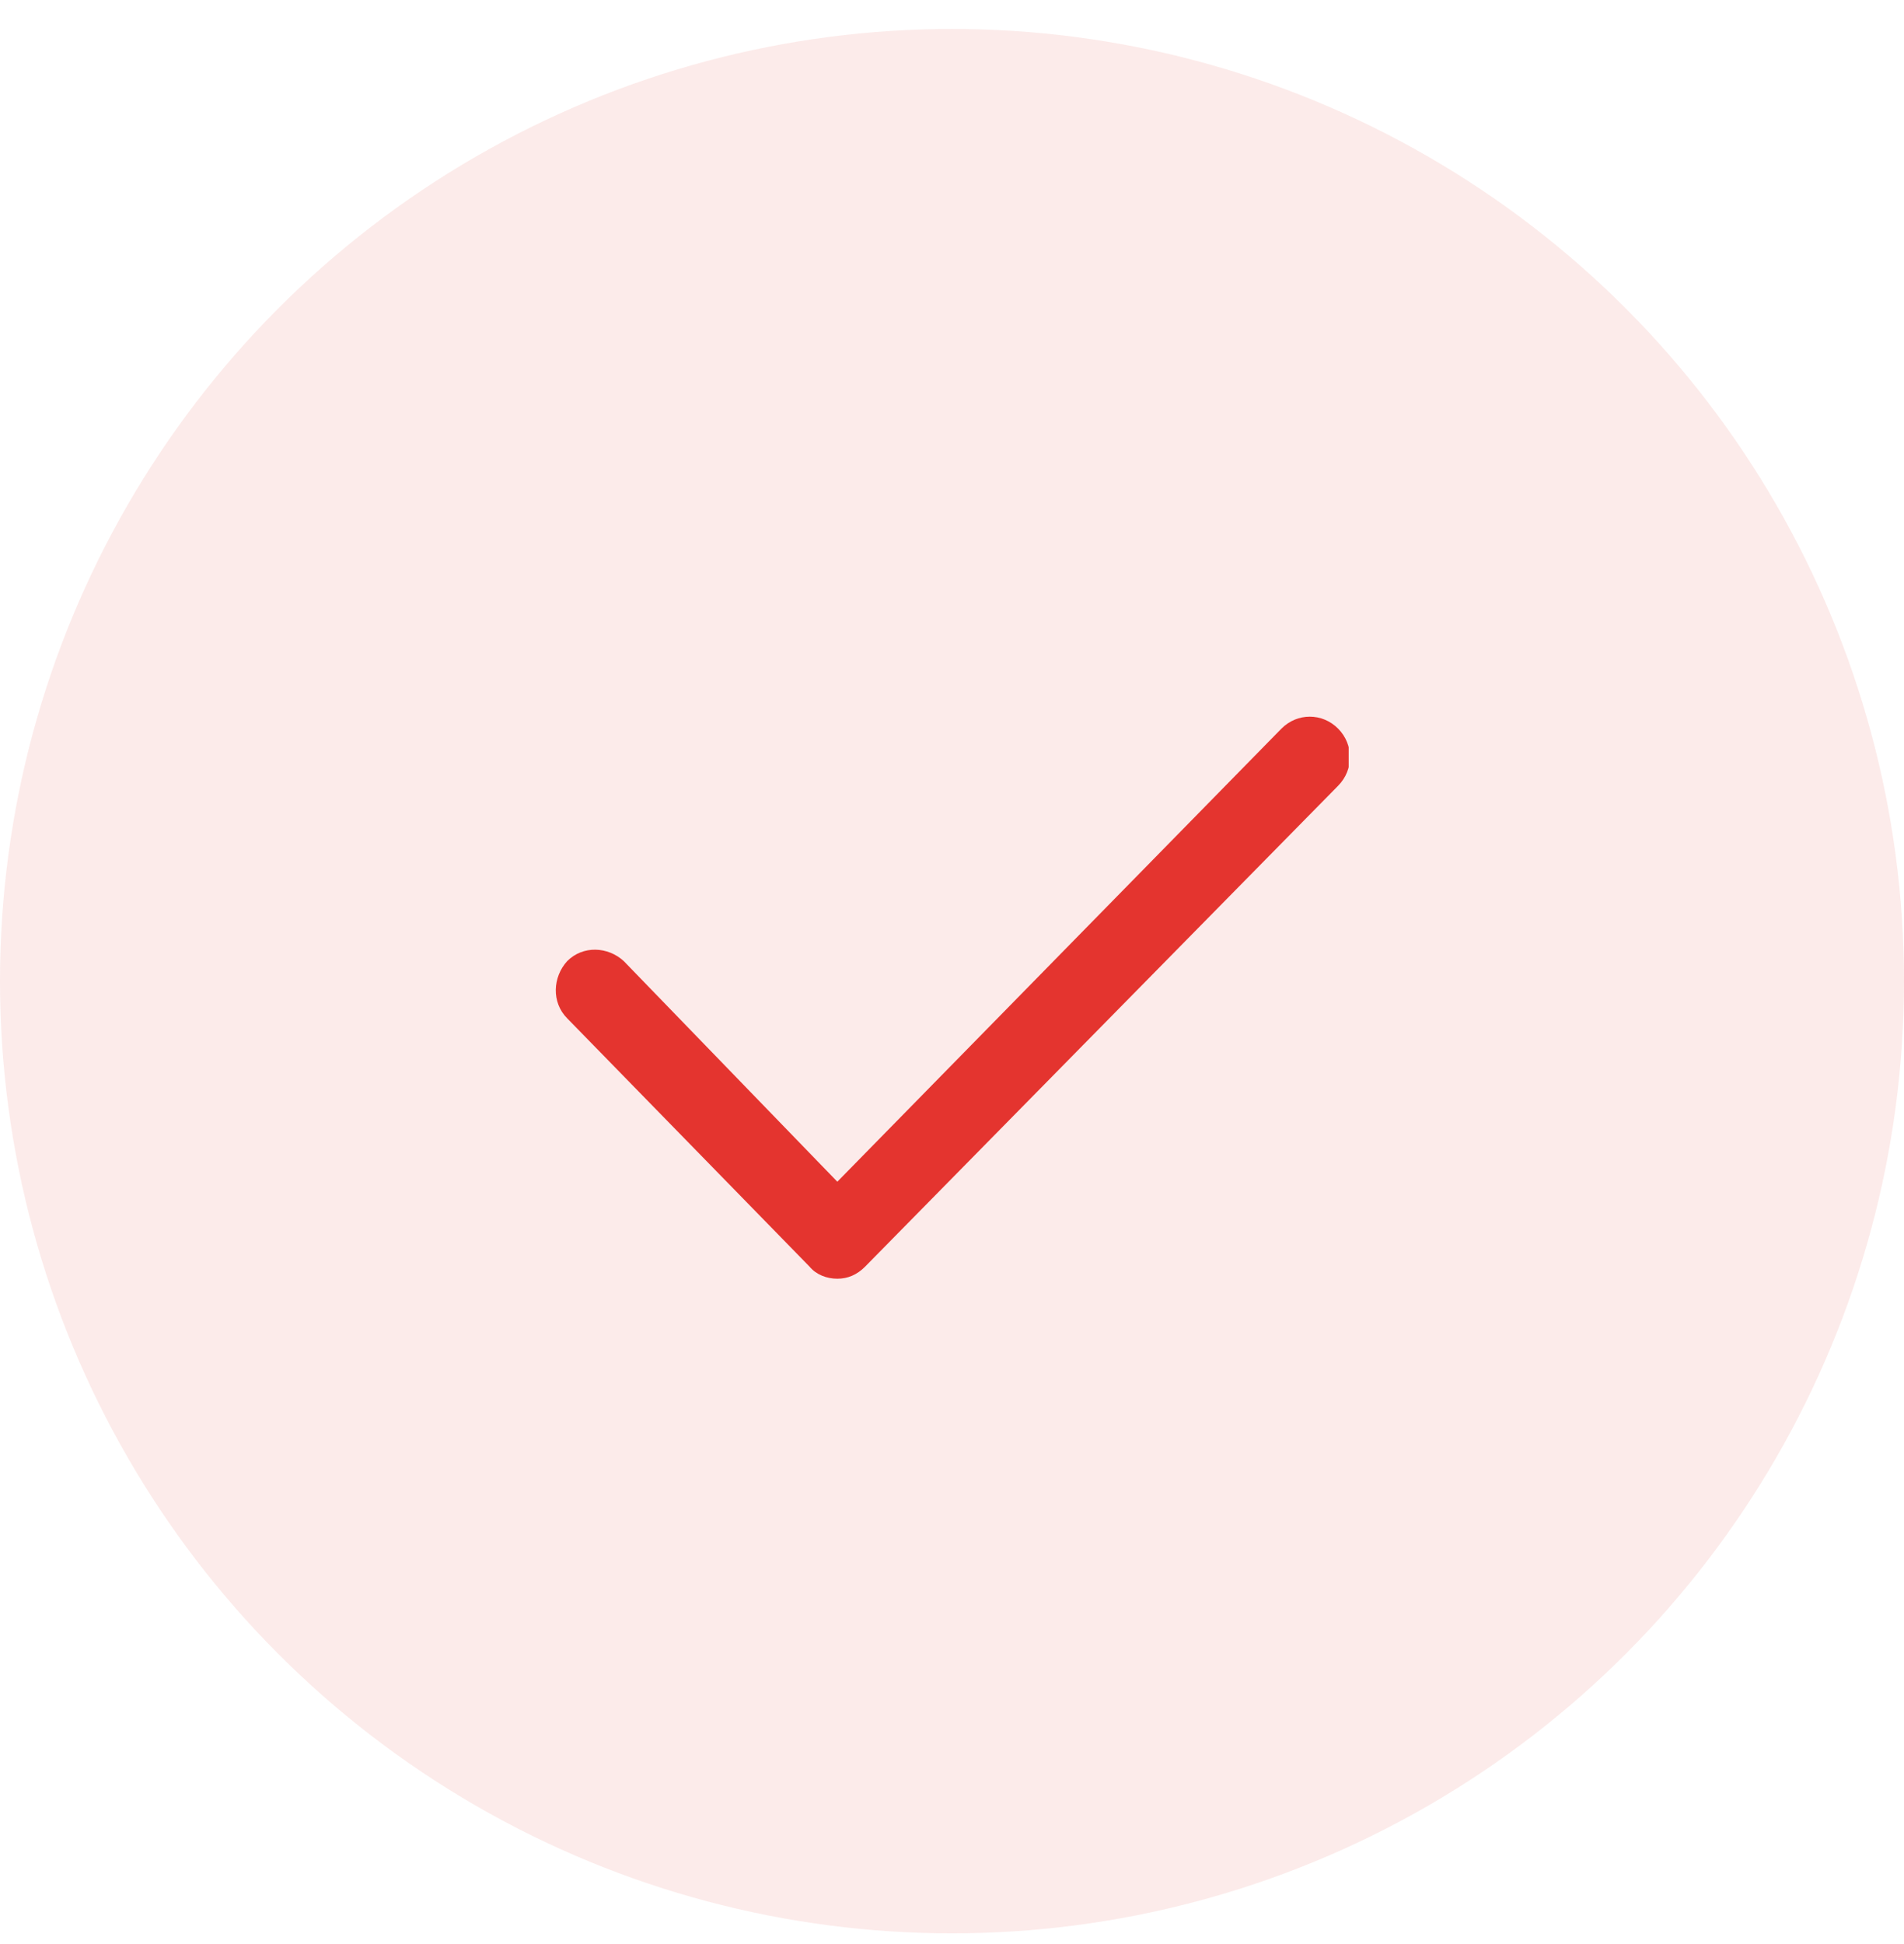
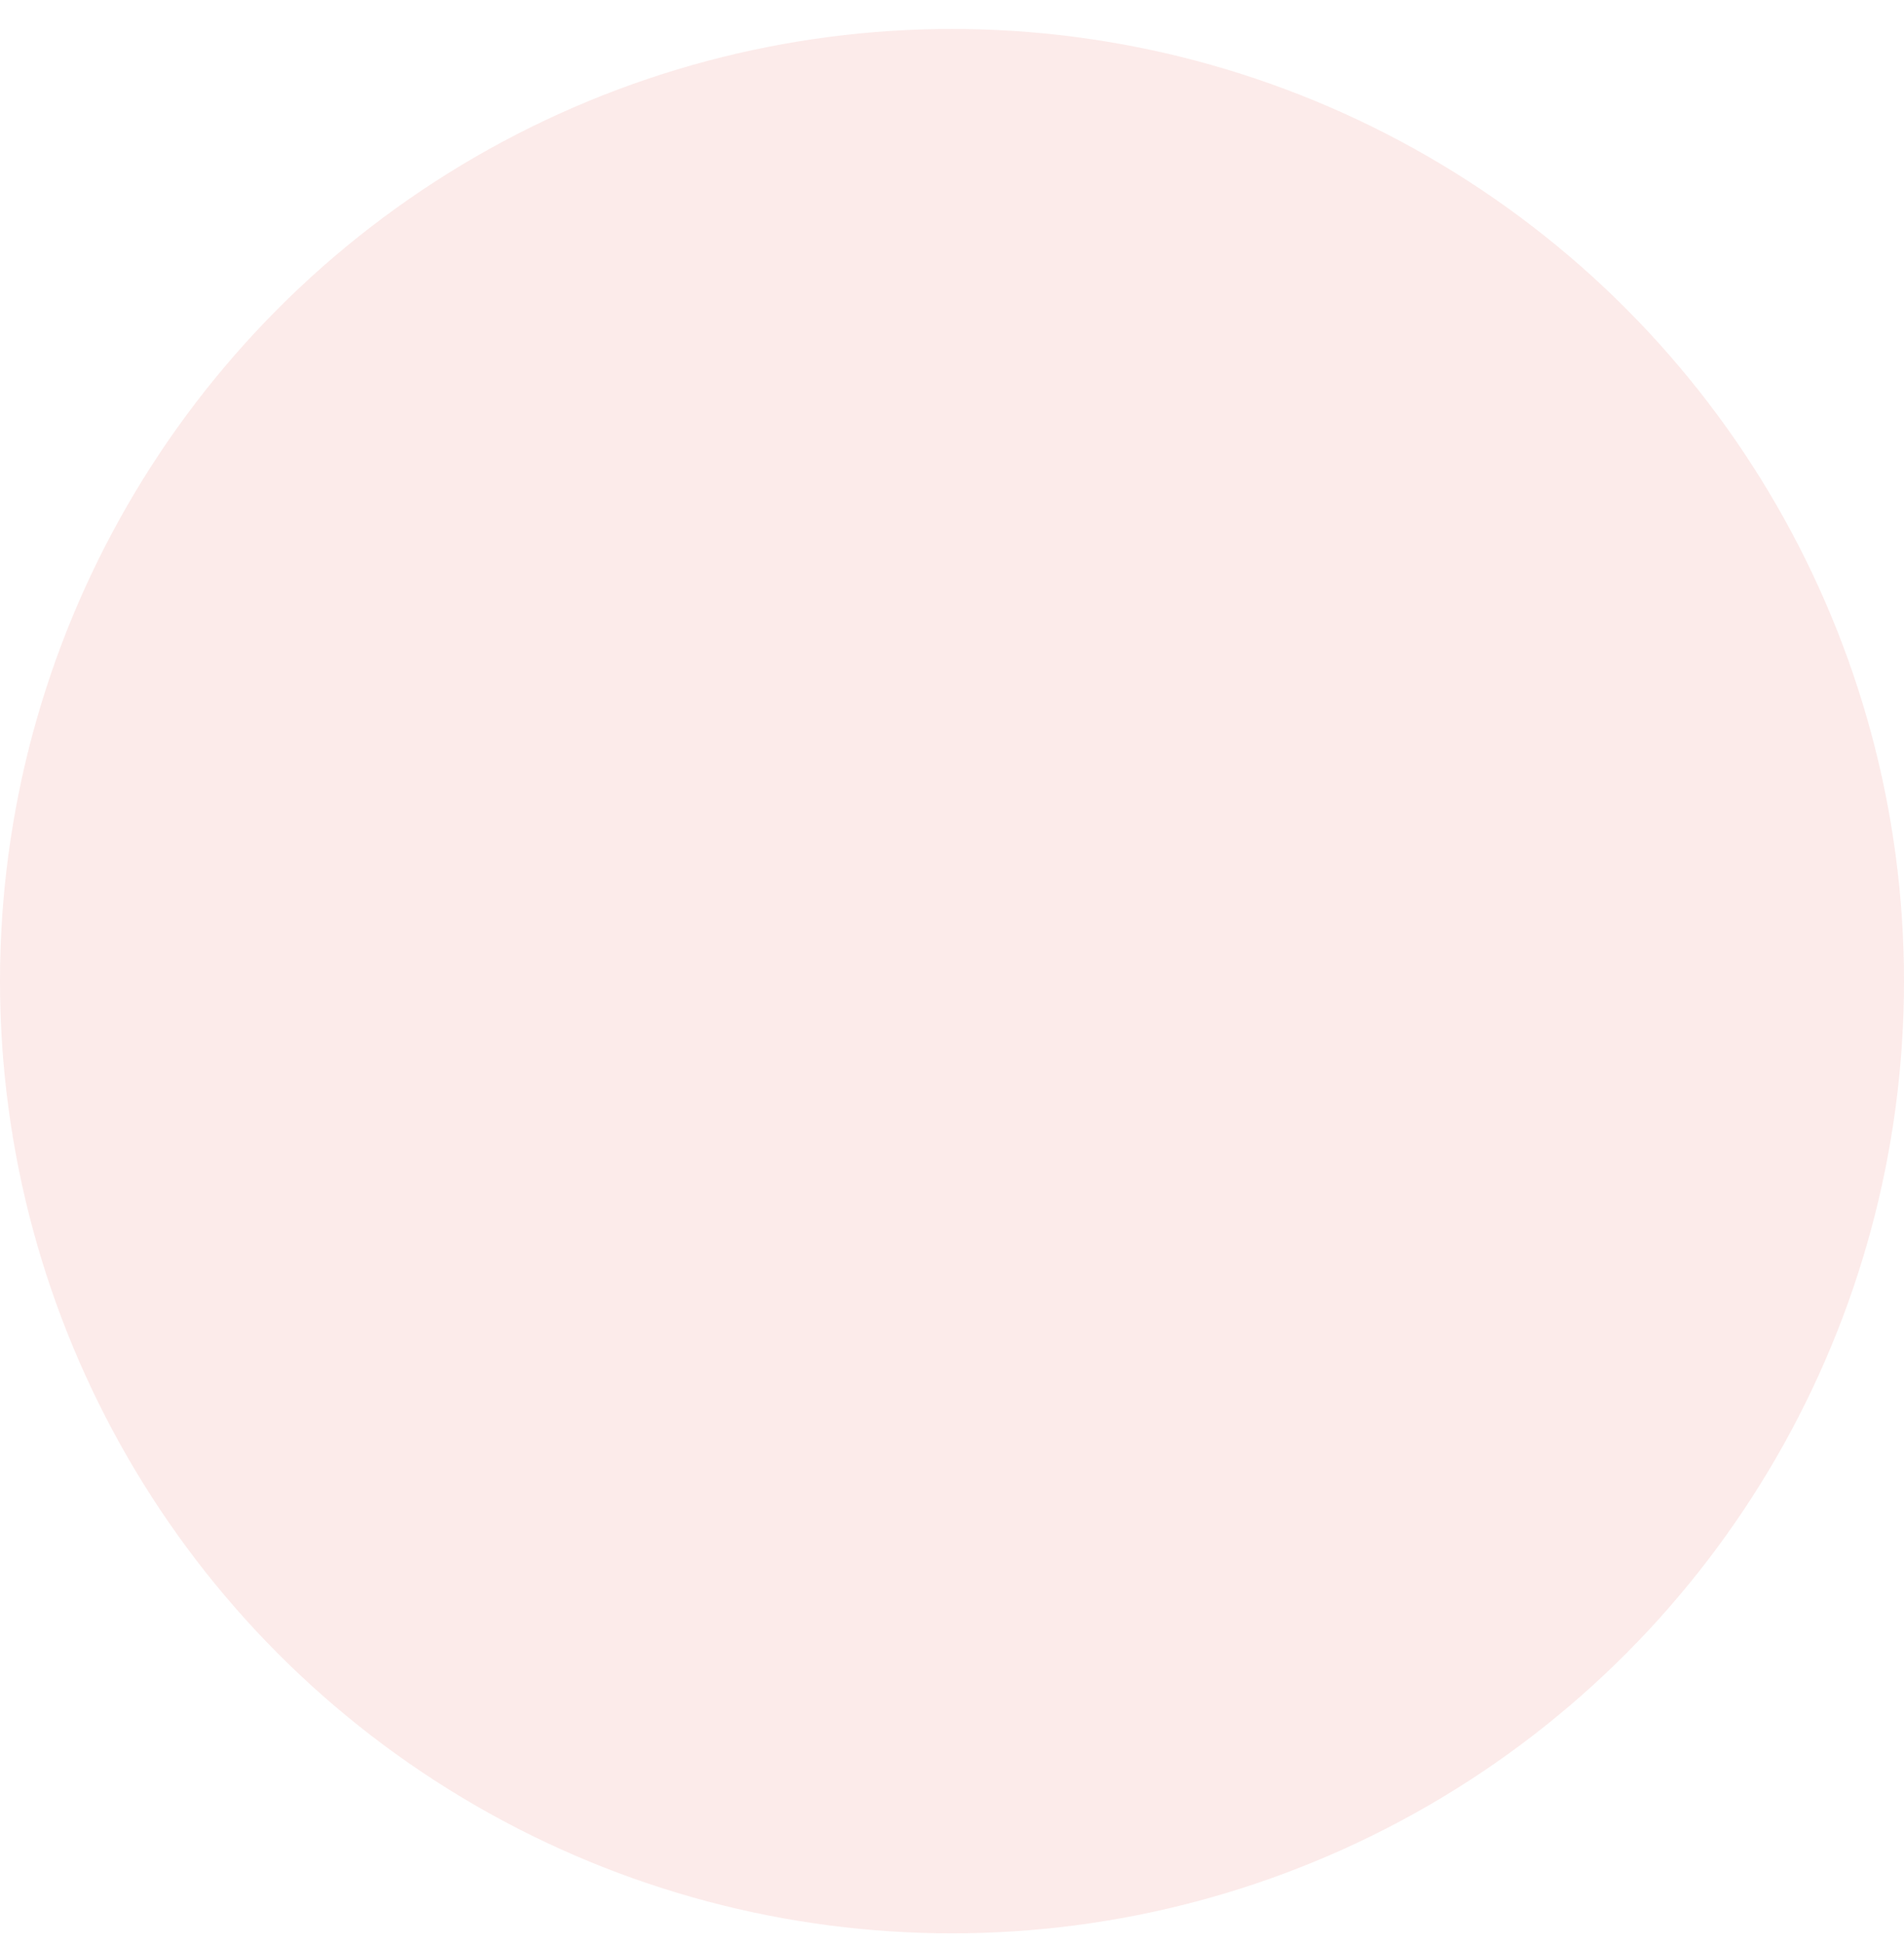
<svg xmlns="http://www.w3.org/2000/svg" width="48" height="49" viewBox="0 0 48 49" fill="none">
  <circle opacity="0.1" cx="24" cy="24.73" r="24" fill="#E4342F" />
  <g clip-path="url(#clip0_580_1891)">
-     <path d="M21.109 32.23C20.843 32.23 20.578 32.129 20.411 31.928L14.298 25.666C13.9 25.264 13.933 24.628 14.298 24.226C14.697 23.824 15.328 23.857 15.727 24.226L21.109 29.785L32.305 18.365C32.704 17.963 33.335 17.963 33.734 18.365C34.132 18.767 34.132 19.403 33.734 19.805L21.807 31.928C21.607 32.129 21.375 32.23 21.109 32.23Z" fill="#E4342F" />
+     <path d="M21.109 32.23C20.843 32.23 20.578 32.129 20.411 31.928L14.298 25.666C13.9 25.264 13.933 24.628 14.298 24.226L21.109 29.785L32.305 18.365C32.704 17.963 33.335 17.963 33.734 18.365C34.132 18.767 34.132 19.403 33.734 19.805L21.807 31.928C21.607 32.129 21.375 32.23 21.109 32.23Z" fill="#E4342F" />
  </g>
  <defs>
    <clipPath id="clip0_580_1891">
-       <rect width="20" height="14.167" fill="white" transform="translate(14 18.063)" />
-     </clipPath>
+       </clipPath>
  </defs>
</svg>